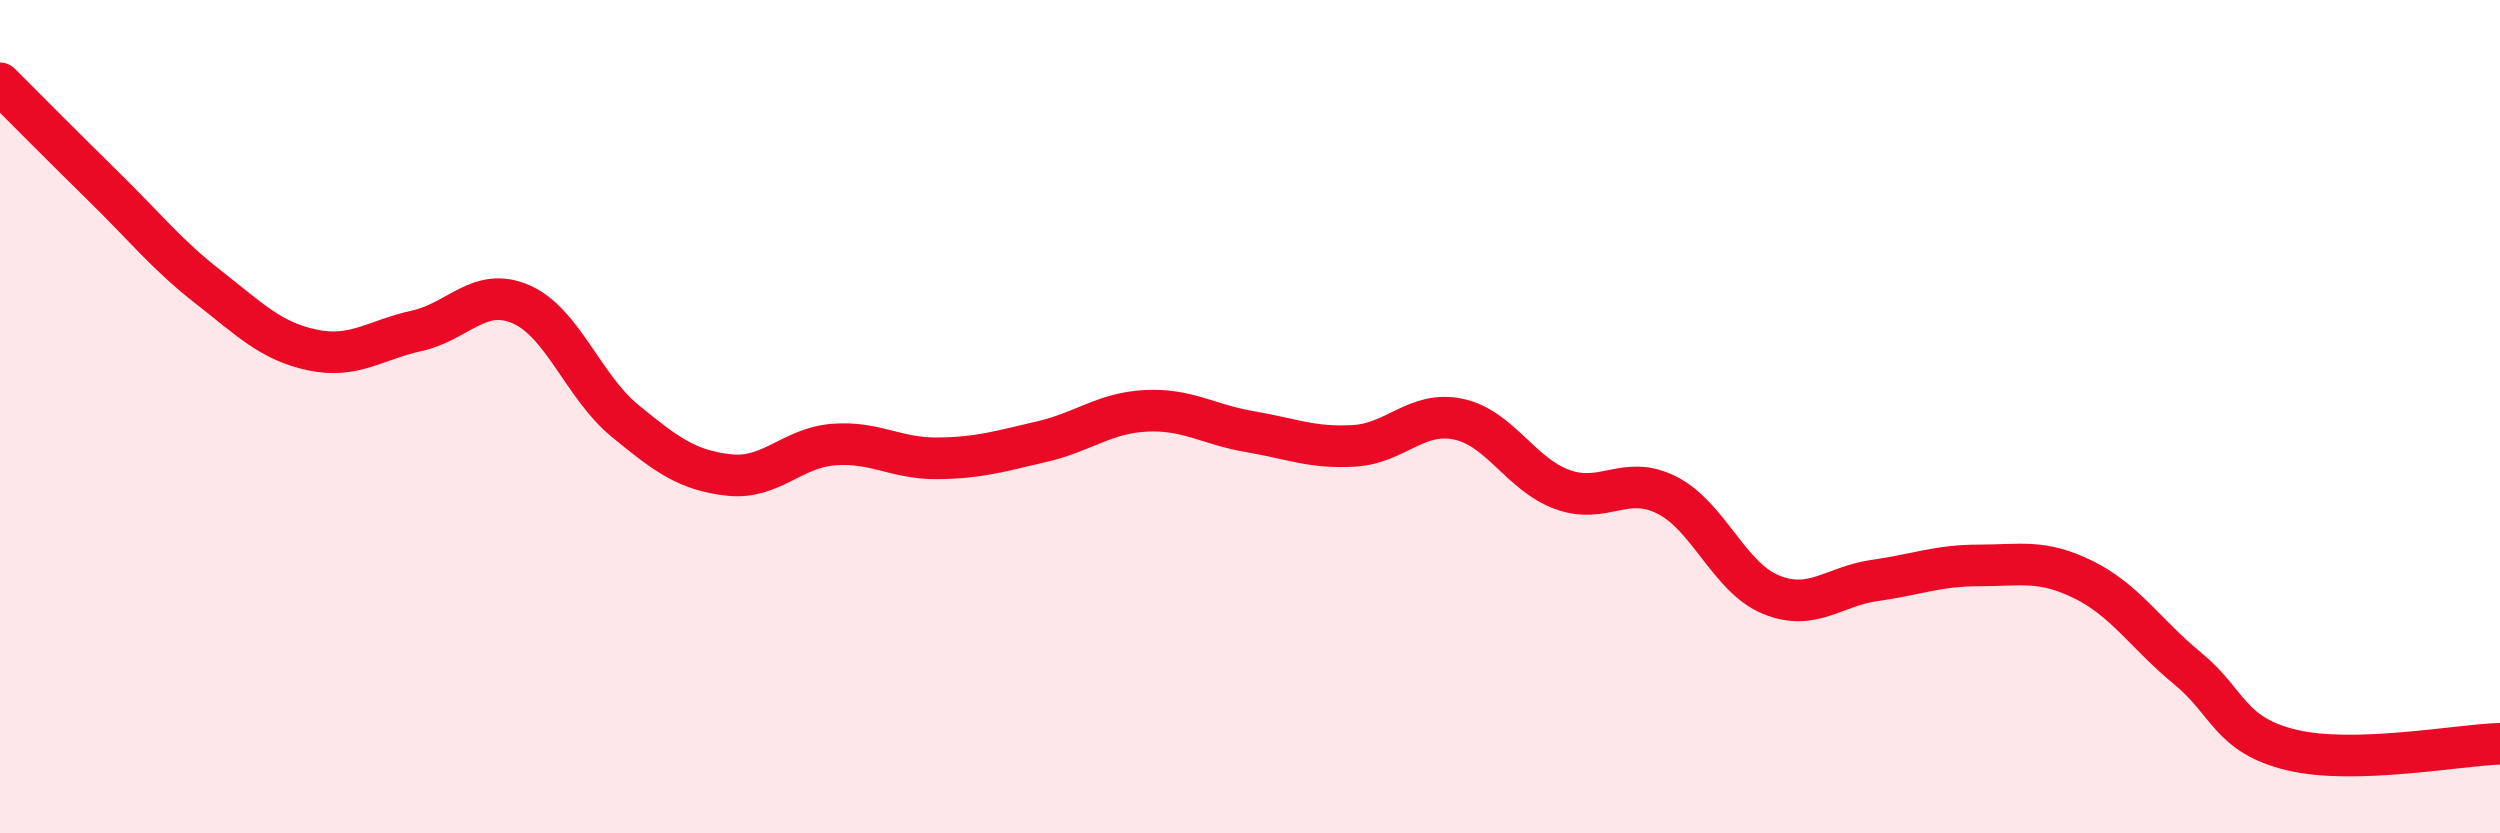
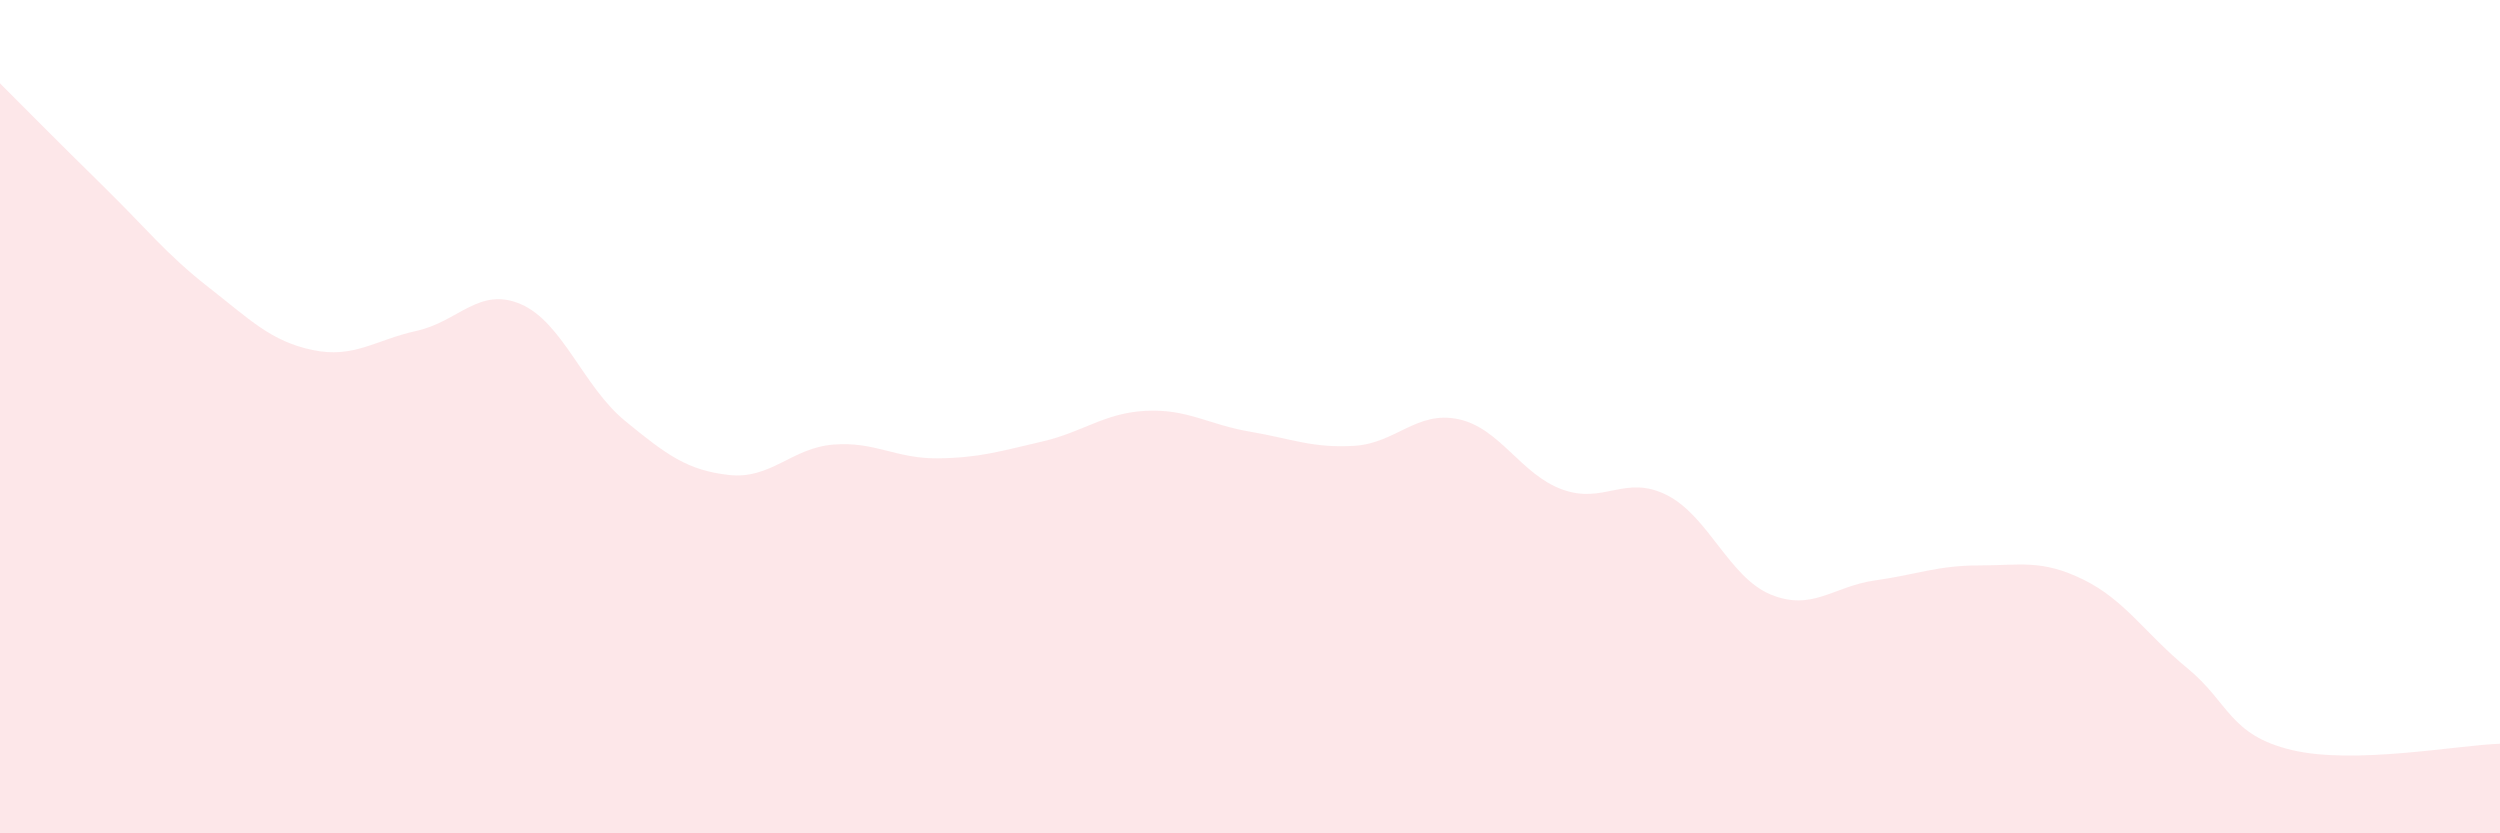
<svg xmlns="http://www.w3.org/2000/svg" width="60" height="20" viewBox="0 0 60 20">
  <path d="M 0,2 C 0.5,2.5 1.5,3.51 2.5,4.49 C 3.5,5.47 4,6.11 5,6.89 C 6,7.67 6.5,8.19 7.5,8.4 C 8.5,8.61 9,8.16 10,7.94 C 11,7.72 11.5,6.87 12.5,7.3 C 13.5,7.73 14,9.28 15,10.1 C 16,10.92 16.5,11.29 17.5,11.4 C 18.5,11.51 19,10.75 20,10.67 C 21,10.59 21.5,11.01 22.5,11 C 23.5,10.99 24,10.83 25,10.6 C 26,10.37 26.5,9.91 27.5,9.86 C 28.5,9.81 29,10.19 30,10.36 C 31,10.53 31.5,10.76 32.5,10.7 C 33.5,10.64 34,9.85 35,10.06 C 36,10.27 36.5,11.39 37.5,11.75 C 38.5,12.11 39,11.38 40,11.88 C 41,12.38 41.5,13.86 42.5,14.27 C 43.5,14.68 44,14.07 45,13.93 C 46,13.79 46.5,13.57 47.5,13.57 C 48.5,13.57 49,13.42 50,13.91 C 51,14.4 51.5,15.22 52.5,16.04 C 53.5,16.86 53.5,17.64 55,18 C 56.5,18.36 59,17.88 60,17.85L60 20L0 20Z" fill="#EB0A25" opacity="0.1" stroke-linecap="round" stroke-linejoin="round" />
-   <path d="M 0,2 C 0.5,2.5 1.5,3.51 2.5,4.49 C 3.5,5.47 4,6.11 5,6.89 C 6,7.67 6.5,8.19 7.5,8.4 C 8.5,8.61 9,8.16 10,7.94 C 11,7.72 11.5,6.87 12.5,7.3 C 13.5,7.73 14,9.28 15,10.1 C 16,10.92 16.5,11.29 17.5,11.4 C 18.5,11.51 19,10.75 20,10.67 C 21,10.59 21.5,11.01 22.5,11 C 23.5,10.99 24,10.83 25,10.6 C 26,10.37 26.5,9.91 27.5,9.86 C 28.5,9.81 29,10.19 30,10.36 C 31,10.53 31.5,10.76 32.5,10.7 C 33.5,10.64 34,9.85 35,10.06 C 36,10.27 36.5,11.39 37.5,11.75 C 38.5,12.11 39,11.38 40,11.88 C 41,12.38 41.5,13.86 42.5,14.27 C 43.5,14.68 44,14.07 45,13.93 C 46,13.79 46.5,13.57 47.5,13.57 C 48.5,13.57 49,13.42 50,13.91 C 51,14.4 51.5,15.22 52.5,16.04 C 53.5,16.86 53.5,17.64 55,18 C 56.5,18.36 59,17.88 60,17.85" stroke="#EB0A25" stroke-width="1" fill="none" stroke-linecap="round" stroke-linejoin="round" />
</svg>